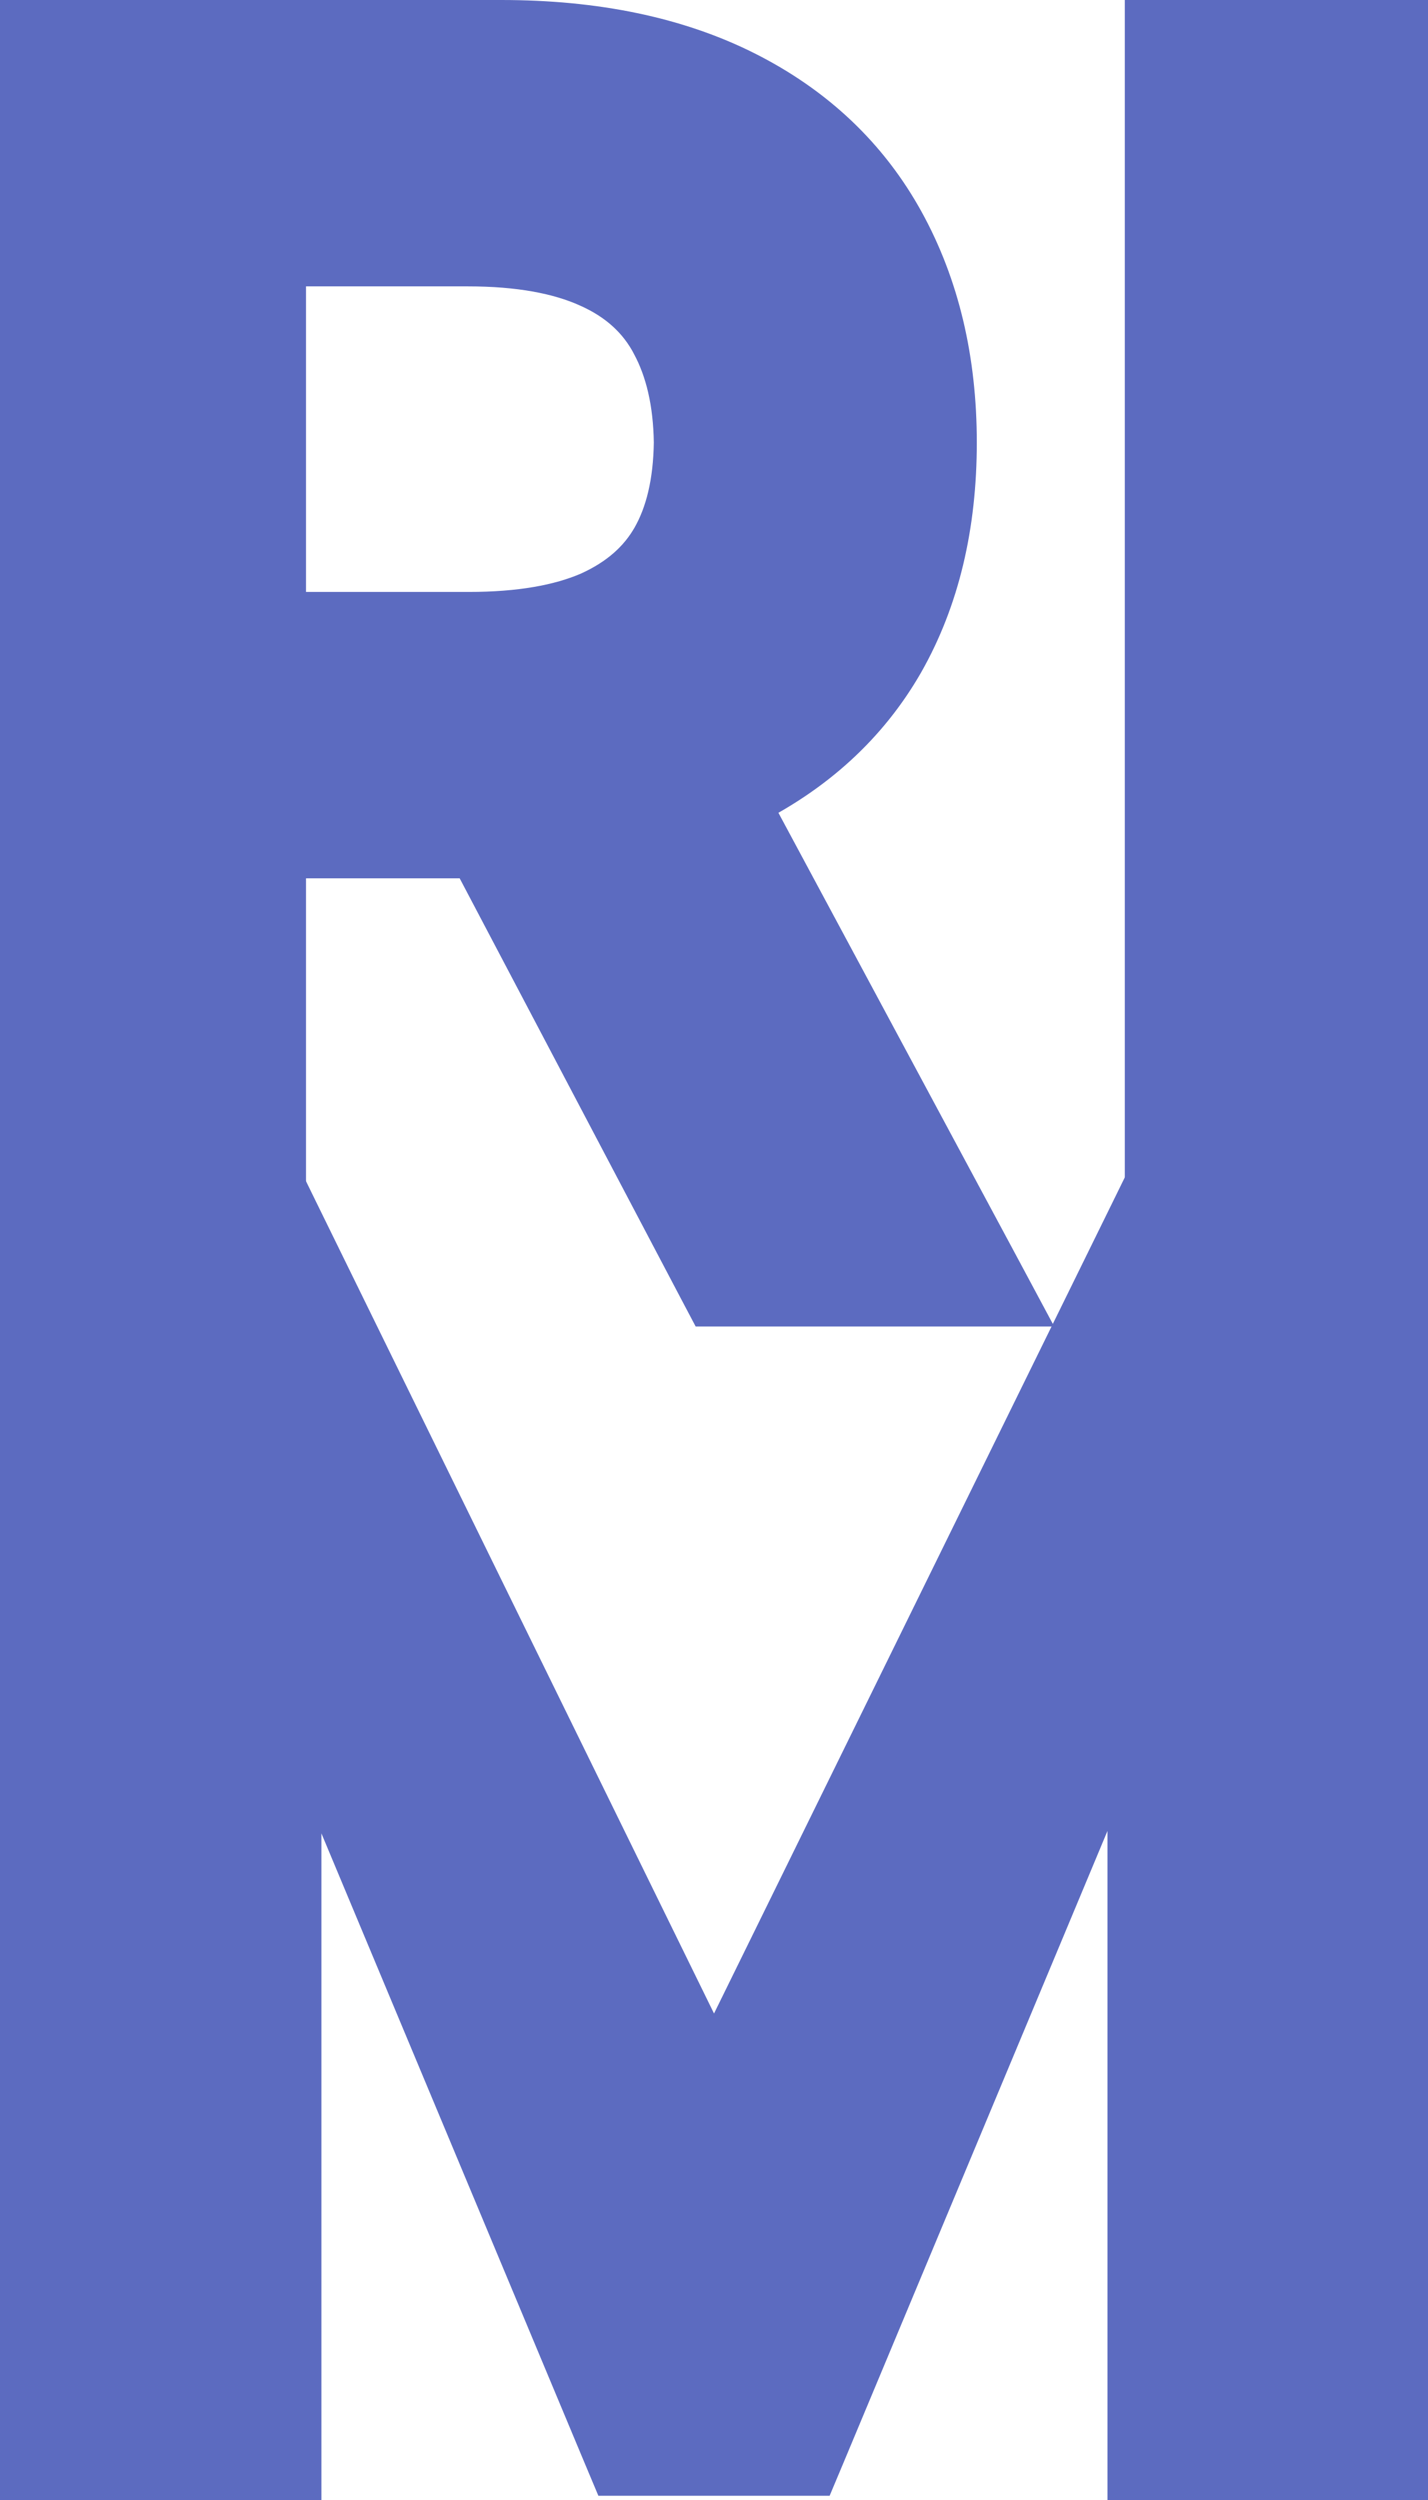
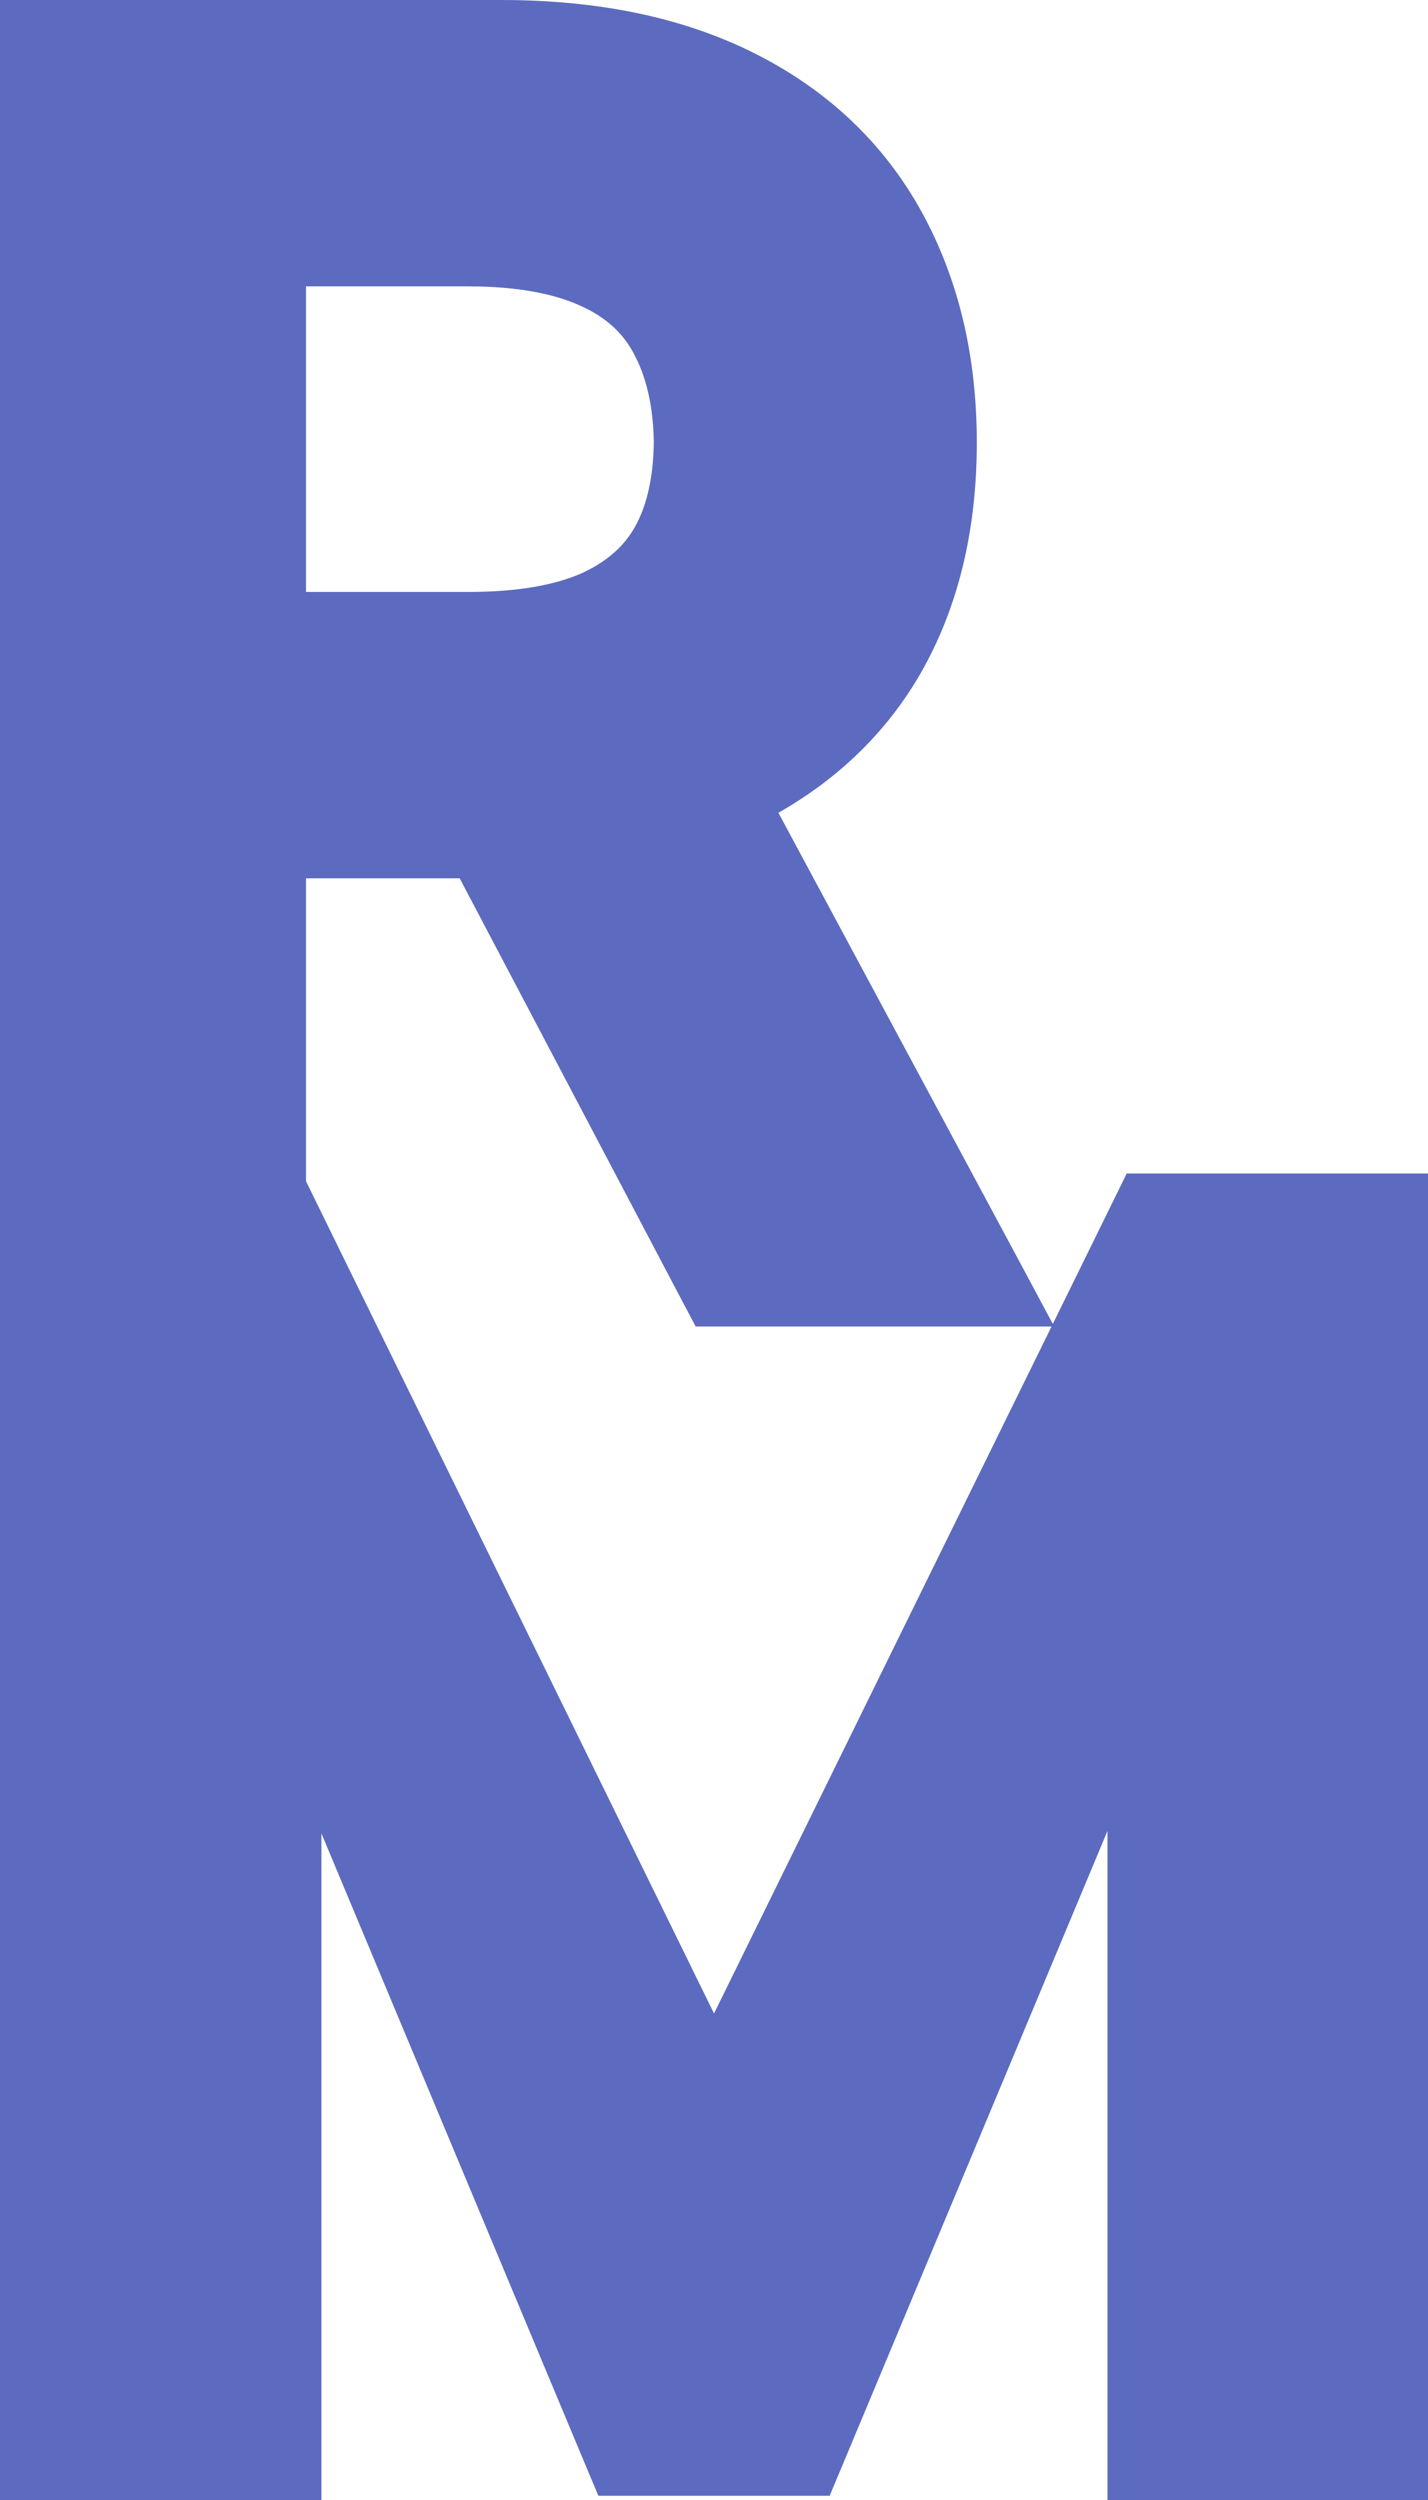
<svg xmlns="http://www.w3.org/2000/svg" width="28" height="49" viewBox="0 0 28 49" fill="none">
  <path d="M1 0.5H0.5V1V25V25.5H1H5H5.5V25V16.715H9.315L13.801 25.233L13.942 25.5H14.243H19H19.836L19.441 24.763L14.585 15.725C15.914 15.067 16.935 14.137 17.626 12.934L17.627 12.932C18.318 11.716 18.653 10.291 18.653 8.674C18.653 7.067 18.317 5.633 17.63 4.388C16.938 3.135 15.916 2.171 14.583 1.498C13.248 0.825 11.657 0.5 9.829 0.5H1ZM9.194 12.102H5.5V5.113H9.177C10.186 5.113 10.979 5.262 11.578 5.533L11.578 5.533L11.58 5.534C12.182 5.802 12.604 6.192 12.873 6.703L12.873 6.703L12.874 6.706C13.153 7.226 13.309 7.876 13.32 8.674C13.309 9.473 13.153 10.101 12.88 10.582C12.614 11.051 12.197 11.426 11.597 11.698C10.997 11.959 10.203 12.102 9.194 12.102Z" fill="#5C6BC0" stroke="#5C6BC0" />
-   <path d="M27 25.5H27.5V25V1V0.5H27H23.055H22.555L22.555 1L22.555 25L22.555 25.5H23.055H27Z" fill="#5C6BC0" stroke="#5C6BC0" />
  <path d="M5.751 23.78L5.614 23.5H5.302H1H0.5V24V48V48.5H1H5.302H5.802V48V33.442L11.936 48.11L12.065 48.417H12.397H15.602H15.935L16.064 48.11L22.215 33.394V48V48.5H22.715H27H27.5V48V24V23.5H27H22.715H22.404L22.267 23.779L14 40.599L5.751 23.78Z" fill="#5C6BC0" stroke="#5C6BC0" />
</svg>